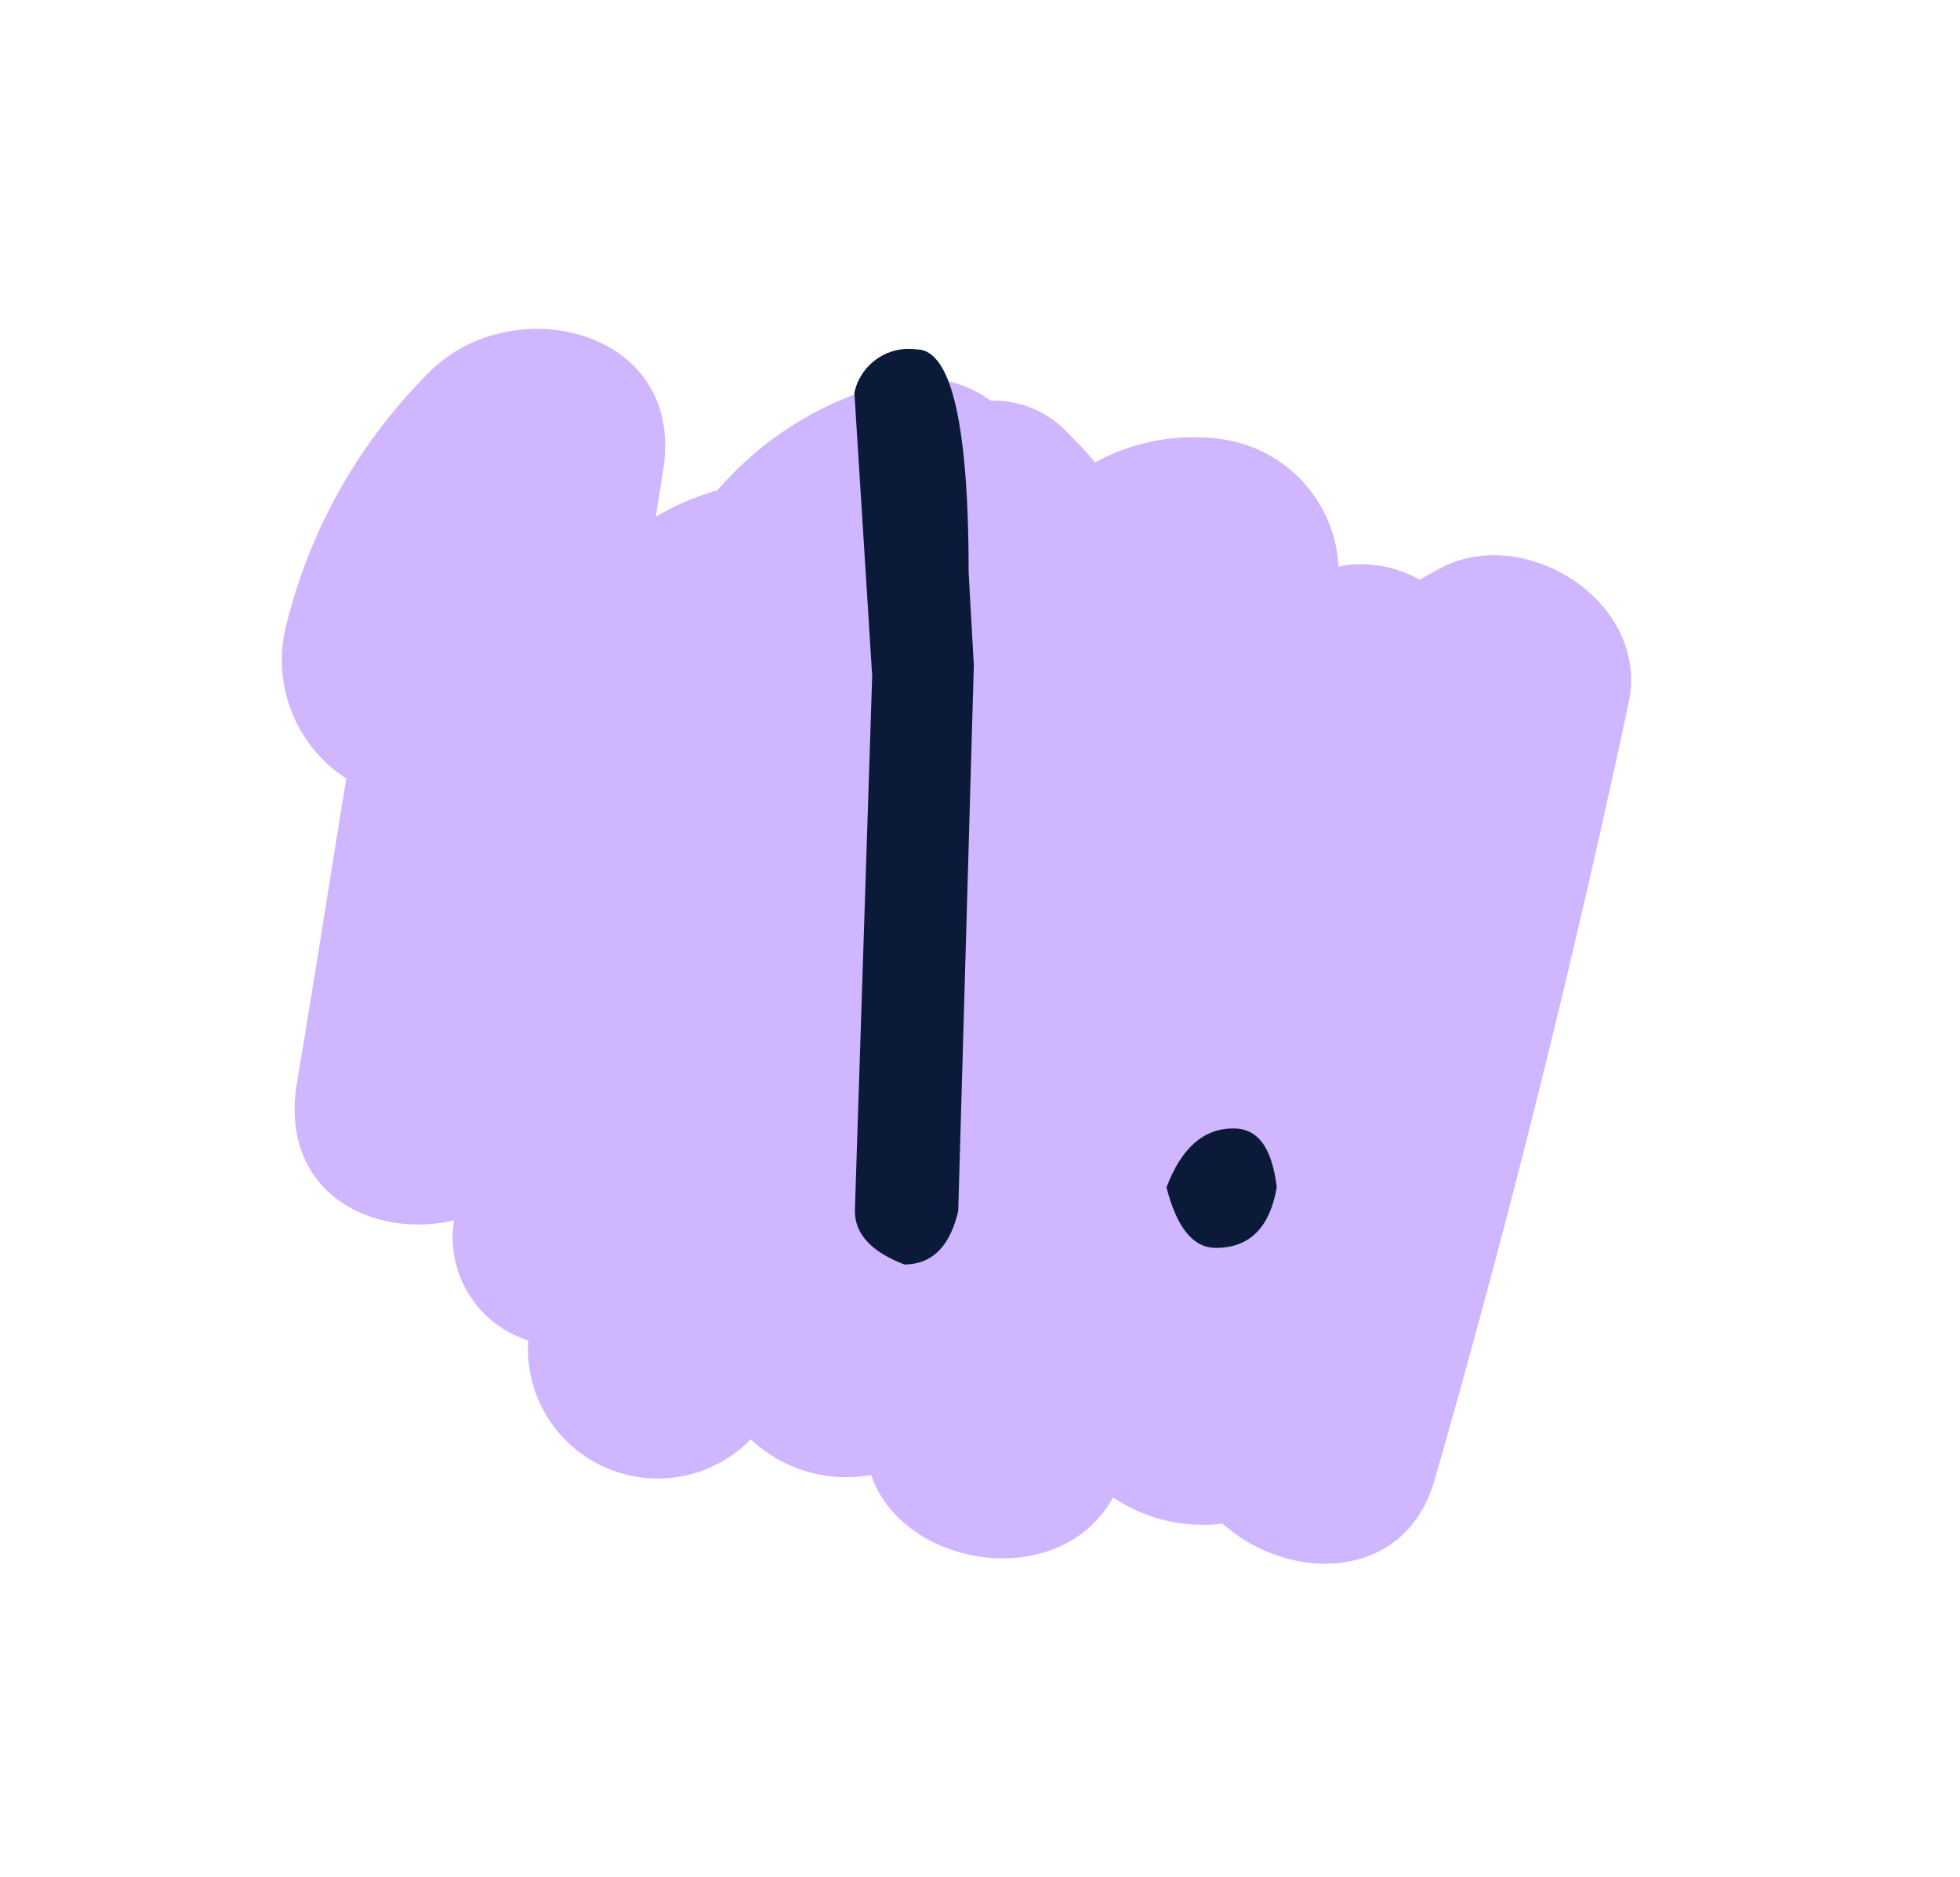
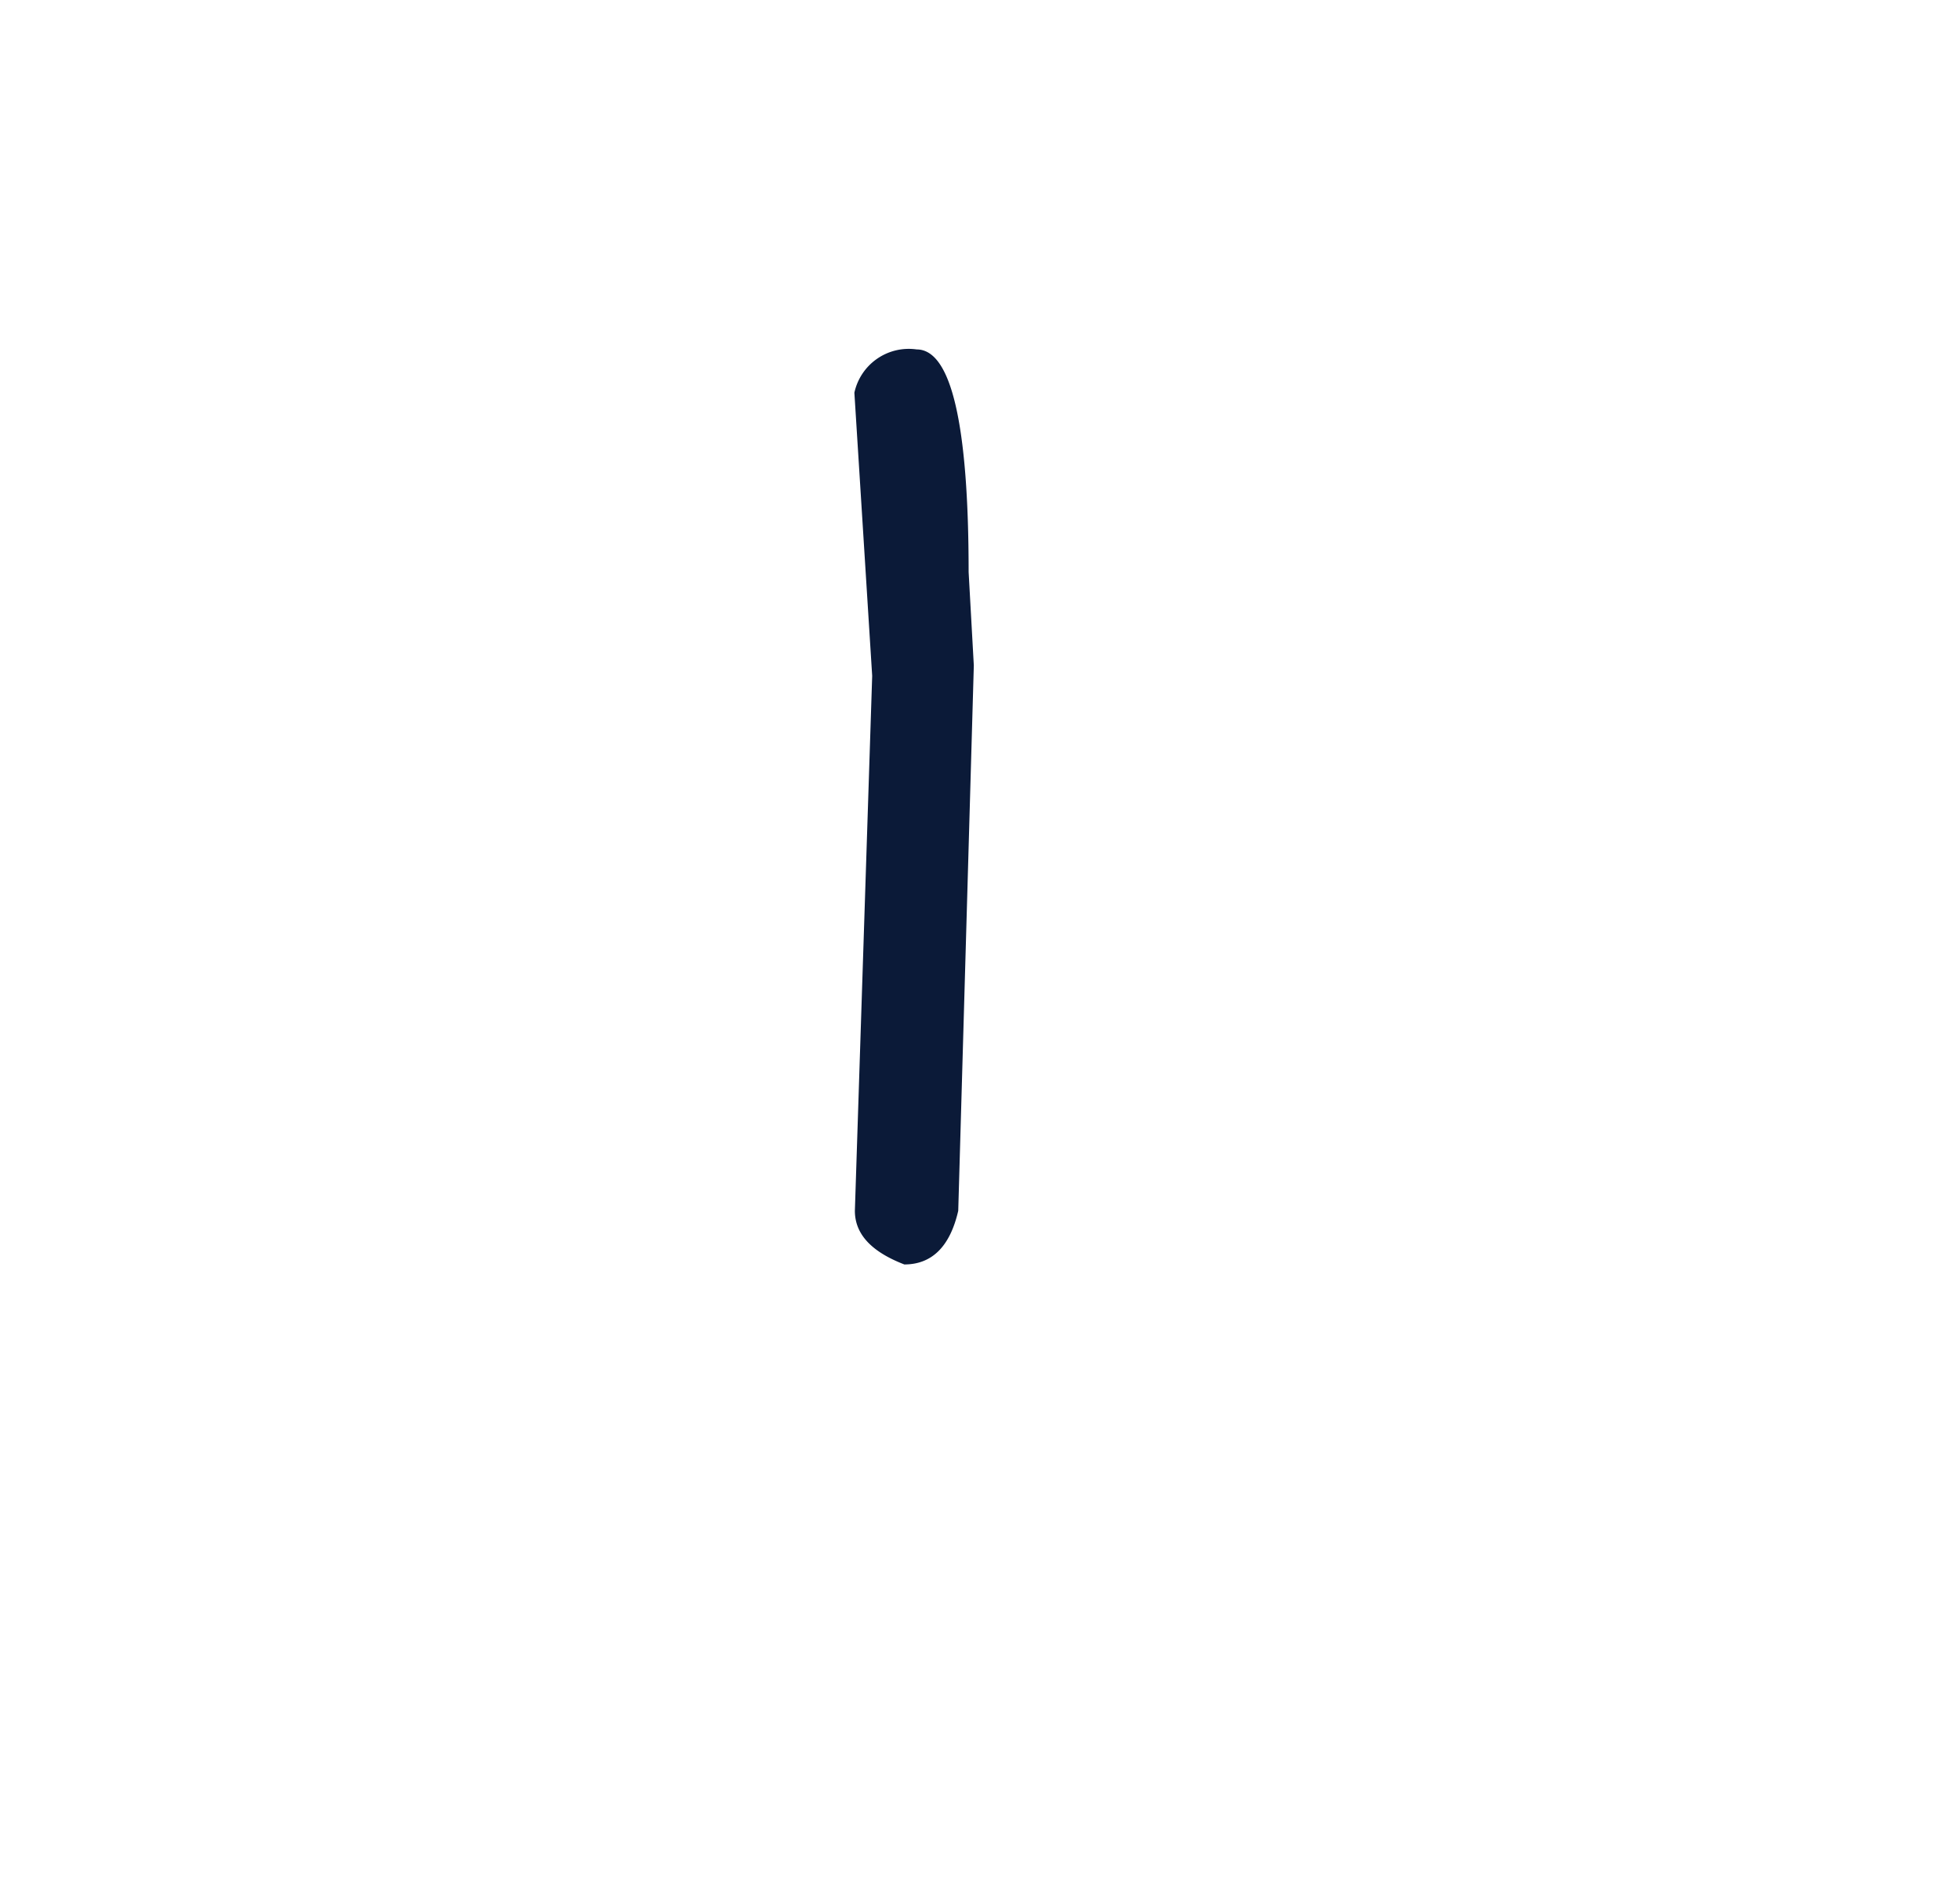
<svg xmlns="http://www.w3.org/2000/svg" id="Isolation_Mode" data-name="Isolation Mode" viewBox="0 0 79.26 75.91">
  <defs>
    <style>.cls-1{fill:none;stroke:#99a3ff;stroke-miterlimit:10;stroke-width:5px;}.cls-2{fill:#cfb6ff;}.cls-3{fill:#0b1a38;}</style>
  </defs>
  <rect class="cls-1" x="-333.38" y="-92.09" width="1217.66" height="477.26" />
-   <path class="cls-2" d="M11.59,25.22A5.71,5.71,0,0,0,14,31.48c-.66,4.1-1.31,8.24-2,12.35-.7,4.35,3,6.29,6.36,5.52a4.36,4.36,0,0,0,3,4.85,5.25,5.25,0,0,0,9,4,5.62,5.62,0,0,0,4.87,1.44c1.26,3.76,7.63,4.81,9.78.91a6.5,6.5,0,0,0,4.43,1.06C52.11,64,56.79,64,58,59.89c3-10.42,5.6-20.9,7.86-31.47.85-3.92-3.87-7.1-7.34-5.58-.38.18-.73.39-1.11.6a4.85,4.85,0,0,0-3.09-.57,1.33,1.33,0,0,1-.19.05,5.5,5.5,0,0,0-4.71-5.16,8.3,8.3,0,0,0-5.14.94c-.35-.44-.77-.86-1.22-1.32a4.11,4.11,0,0,0-3-1.18,4.61,4.61,0,0,0-3.59-.81A13.65,13.65,0,0,0,29,19.84a.46.46,0,0,0-.23.06,9.68,9.68,0,0,0-2.25,1c.1-.65.2-1.27.3-1.91.91-5.72-6.19-7.36-9.54-3.86A21.73,21.73,0,0,0,11.59,25.22Z" />
  <path class="cls-3" d="M34.55,15.88a2.25,2.25,0,0,1,2.52-1.75c1.39,0,2.1,3,2.1,9l.21,3.78-.63,22.05c-.33,1.44-1.06,2.17-2.18,2.17-1.35-.52-2-1.24-2-2.17l.7-21.63Z" />
-   <path class="cls-3" d="M49.88,45.63c1,0,1.56.79,1.75,2.38-.28,1.63-1.1,2.45-2.46,2.45-.93,0-1.58-.82-2-2.45C47.78,46.42,48.66,45.63,49.88,45.63Z" />
</svg>